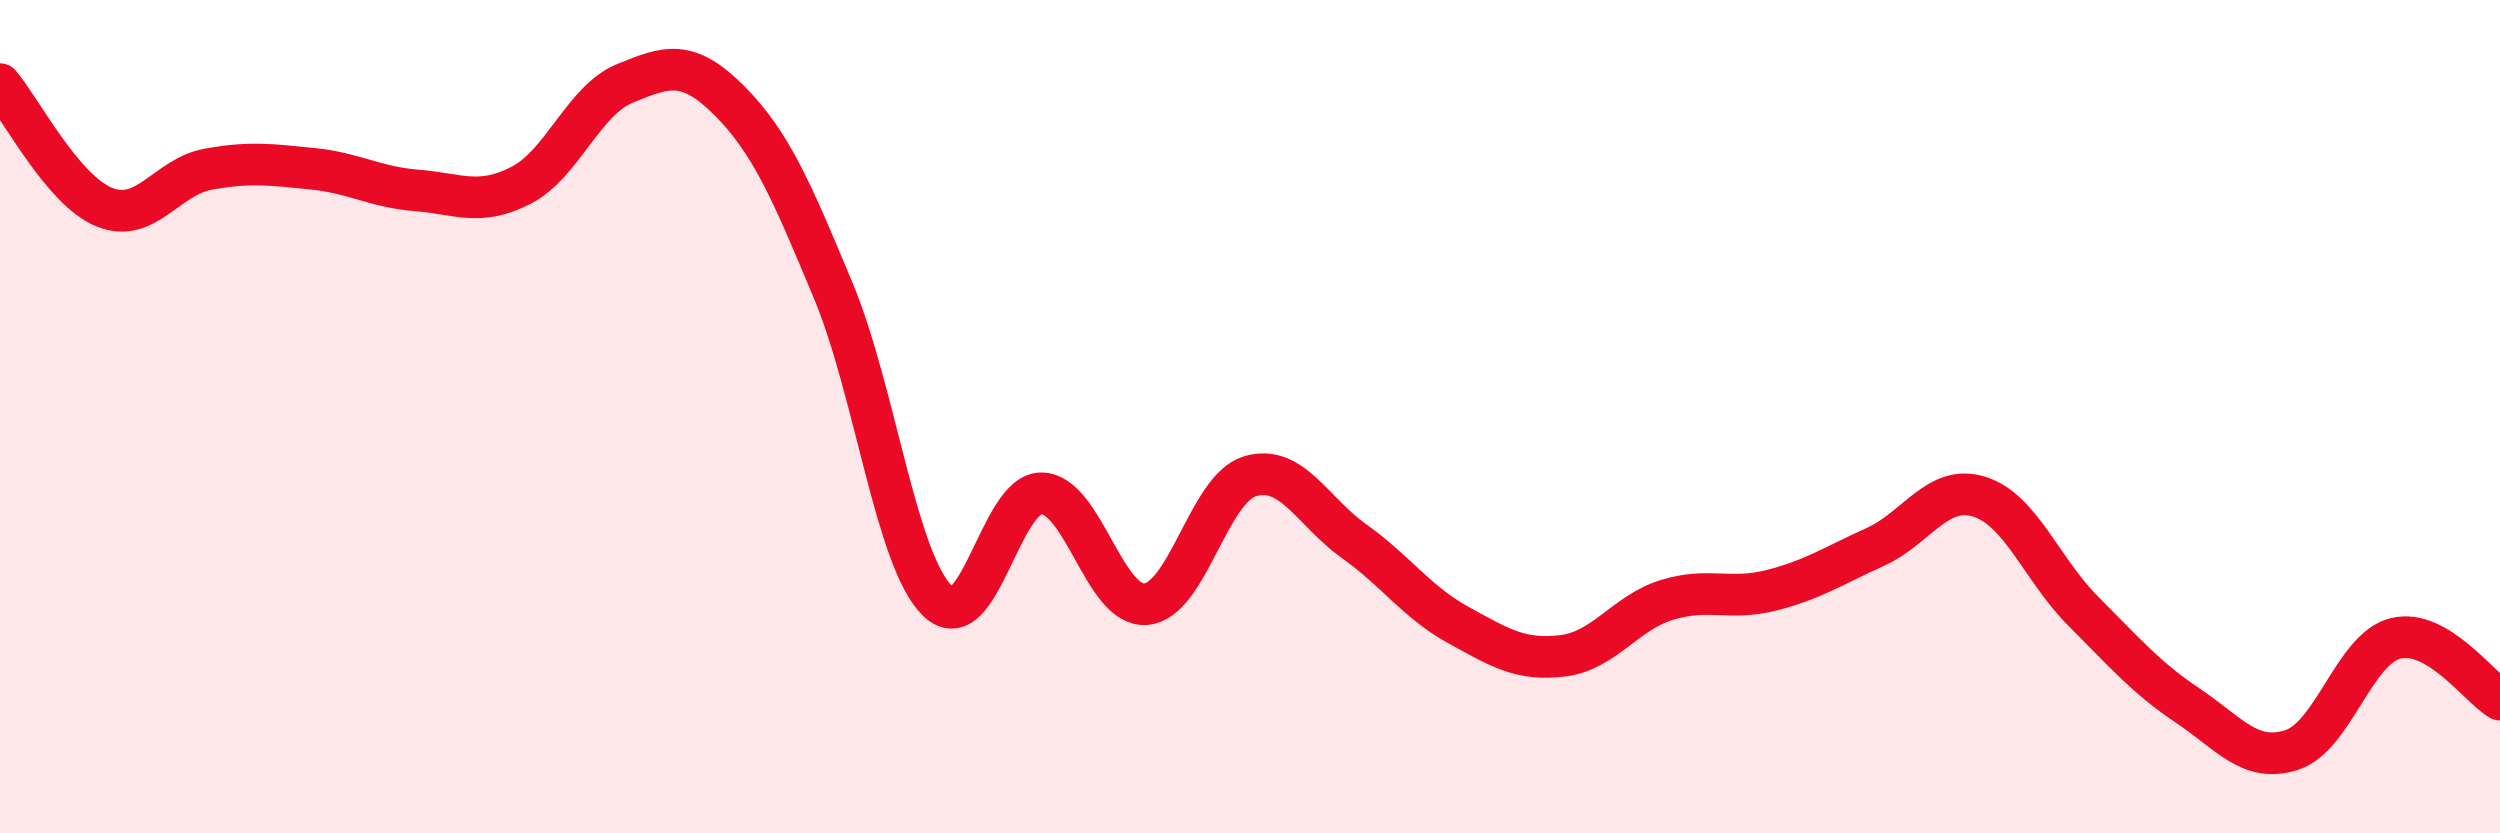
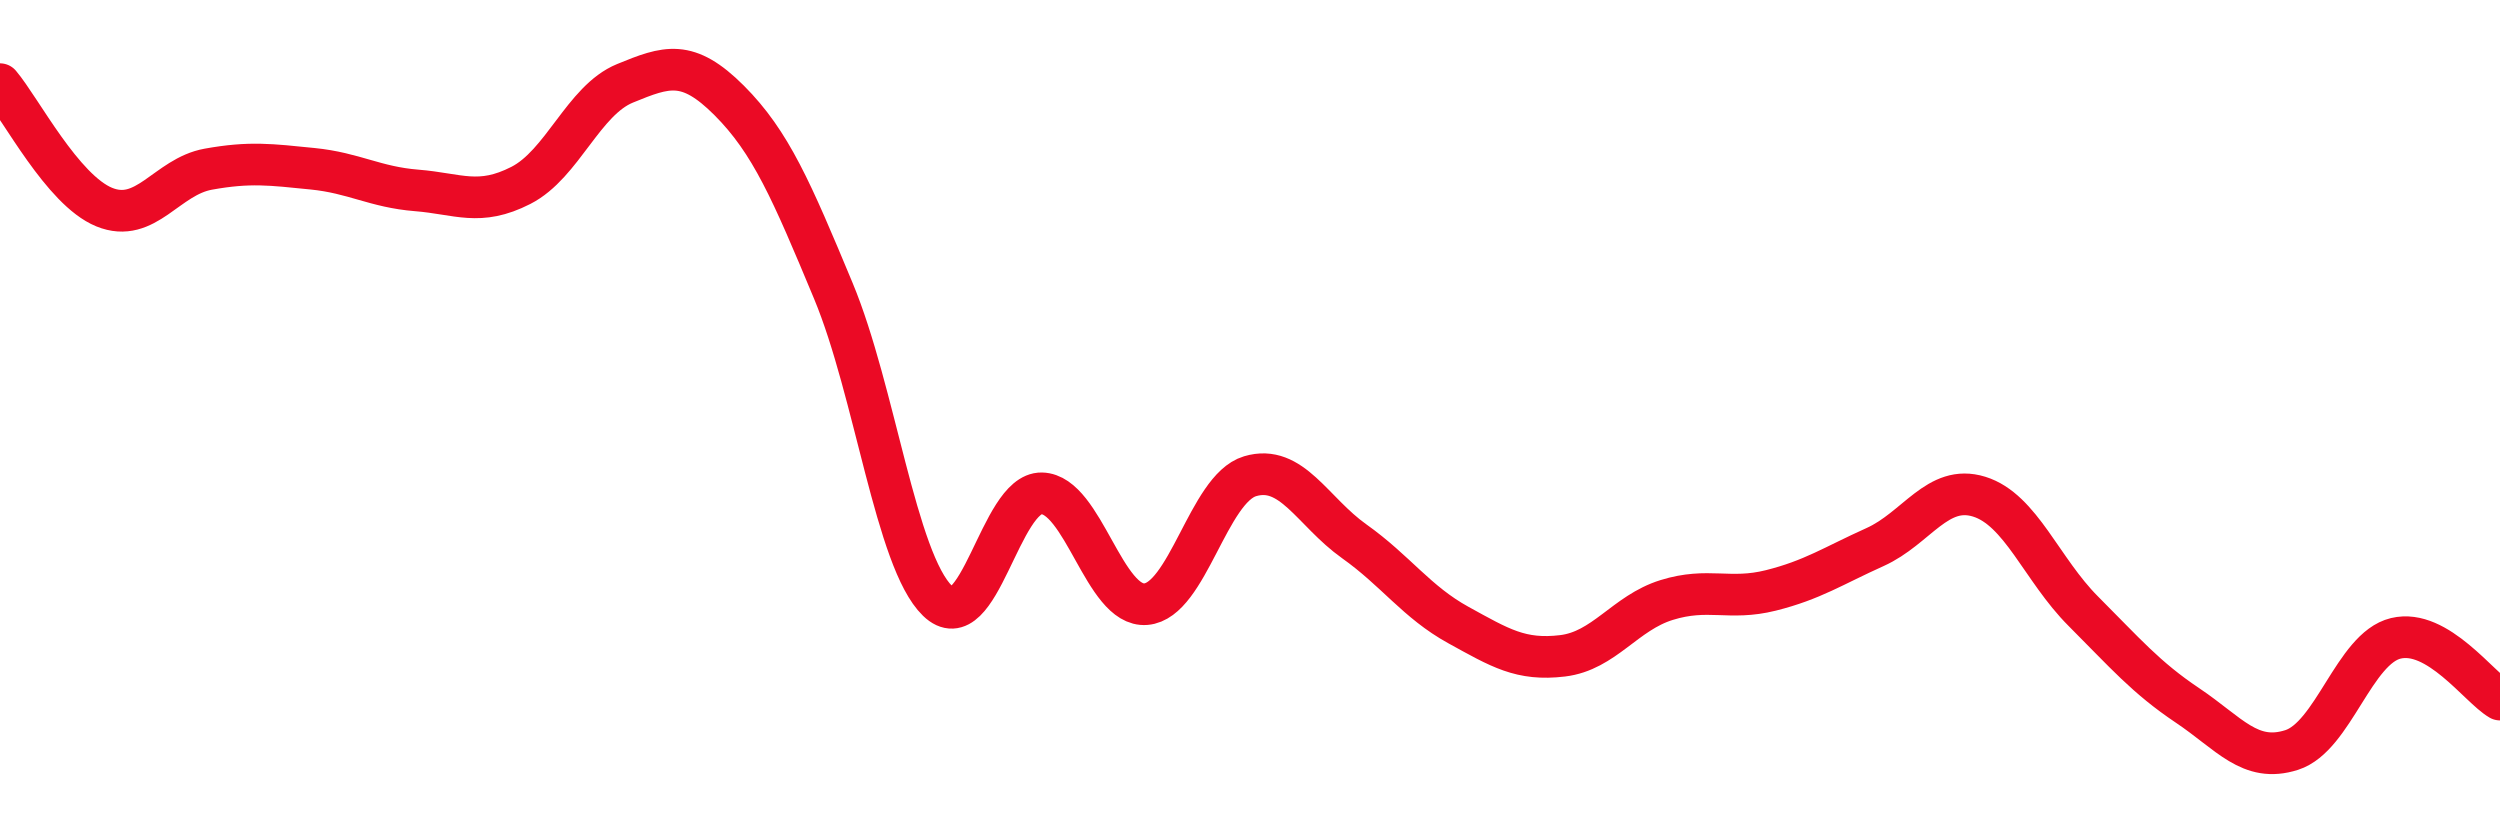
<svg xmlns="http://www.w3.org/2000/svg" width="60" height="20" viewBox="0 0 60 20">
-   <path d="M 0,2.02 C 0.5,2.61 1.5,4.56 2.5,4.97 C 3.5,5.38 4,4.24 5,4.06 C 6,3.88 6.5,3.95 7.5,4.05 C 8.5,4.15 9,4.49 10,4.57 C 11,4.65 11.5,4.96 12.5,4.45 C 13.5,3.94 14,2.41 15,2 C 16,1.59 16.5,1.41 17.5,2.41 C 18.5,3.41 19,4.58 20,6.98 C 21,9.38 21.5,13.45 22.5,14.42 C 23.5,15.39 24,11.82 25,11.84 C 26,11.86 26.5,14.58 27.5,14.5 C 28.5,14.42 29,11.73 30,11.43 C 31,11.13 31.5,12.28 32.5,12.99 C 33.5,13.7 34,14.45 35,15 C 36,15.55 36.5,15.86 37.5,15.74 C 38.5,15.62 39,14.71 40,14.4 C 41,14.09 41.5,14.42 42.5,14.17 C 43.5,13.92 44,13.58 45,13.13 C 46,12.68 46.5,11.61 47.5,11.92 C 48.5,12.23 49,13.67 50,14.67 C 51,15.67 51.5,16.26 52.5,16.93 C 53.5,17.6 54,18.32 55,18 C 56,17.68 56.5,15.56 57.5,15.32 C 58.5,15.08 59.5,16.5 60,16.79L60 20L0 20Z" fill="#EB0A25" opacity="0.1" stroke-linecap="round" stroke-linejoin="round" />
  <path d="M 0,2.02 C 0.5,2.61 1.5,4.56 2.5,4.97 C 3.5,5.38 4,4.24 5,4.06 C 6,3.88 6.5,3.95 7.5,4.05 C 8.5,4.15 9,4.49 10,4.57 C 11,4.65 11.5,4.96 12.5,4.45 C 13.5,3.94 14,2.41 15,2 C 16,1.59 16.5,1.41 17.5,2.41 C 18.5,3.41 19,4.58 20,6.98 C 21,9.38 21.5,13.45 22.5,14.42 C 23.5,15.39 24,11.82 25,11.84 C 26,11.86 26.5,14.58 27.5,14.5 C 28.5,14.42 29,11.73 30,11.43 C 31,11.13 31.5,12.28 32.5,12.99 C 33.5,13.7 34,14.45 35,15 C 36,15.55 36.5,15.86 37.5,15.74 C 38.5,15.62 39,14.71 40,14.4 C 41,14.09 41.5,14.42 42.5,14.17 C 43.5,13.92 44,13.58 45,13.13 C 46,12.68 46.5,11.61 47.5,11.92 C 48.5,12.23 49,13.67 50,14.67 C 51,15.67 51.5,16.26 52.5,16.93 C 53.5,17.6 54,18.32 55,18 C 56,17.68 56.5,15.56 57.5,15.32 C 58.5,15.08 59.5,16.5 60,16.79" stroke="#EB0A25" stroke-width="1" fill="none" stroke-linecap="round" stroke-linejoin="round" />
</svg>